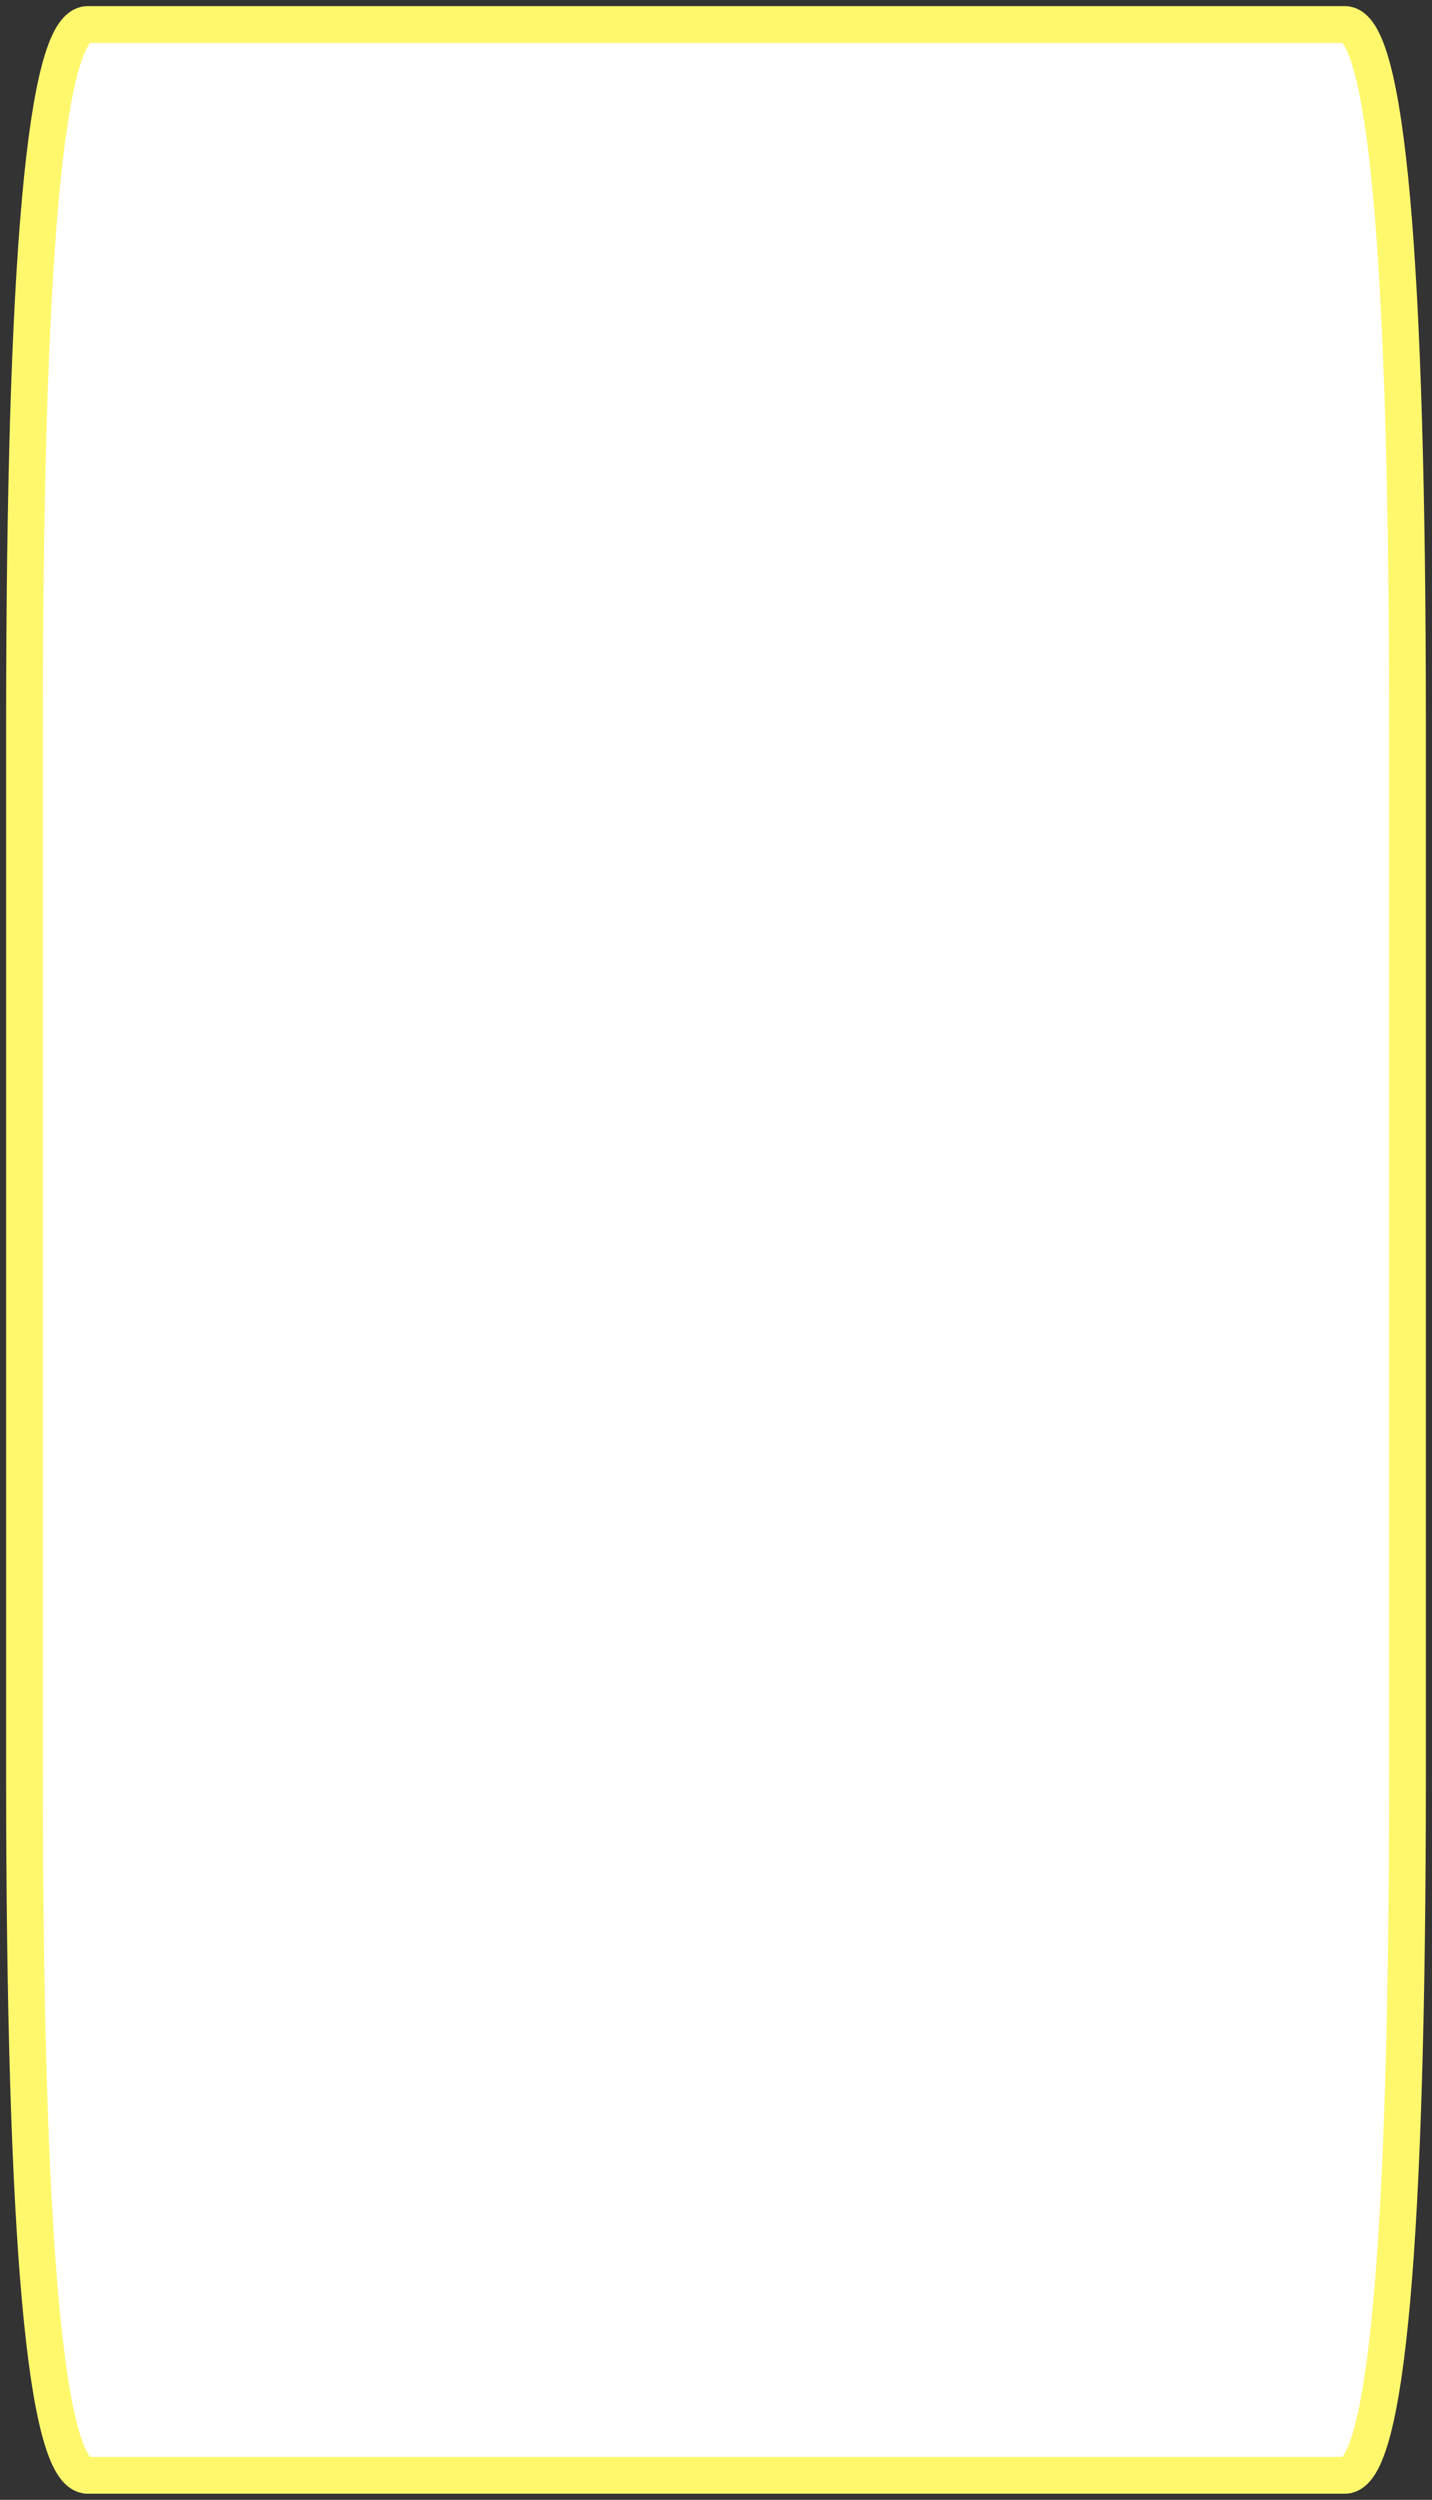
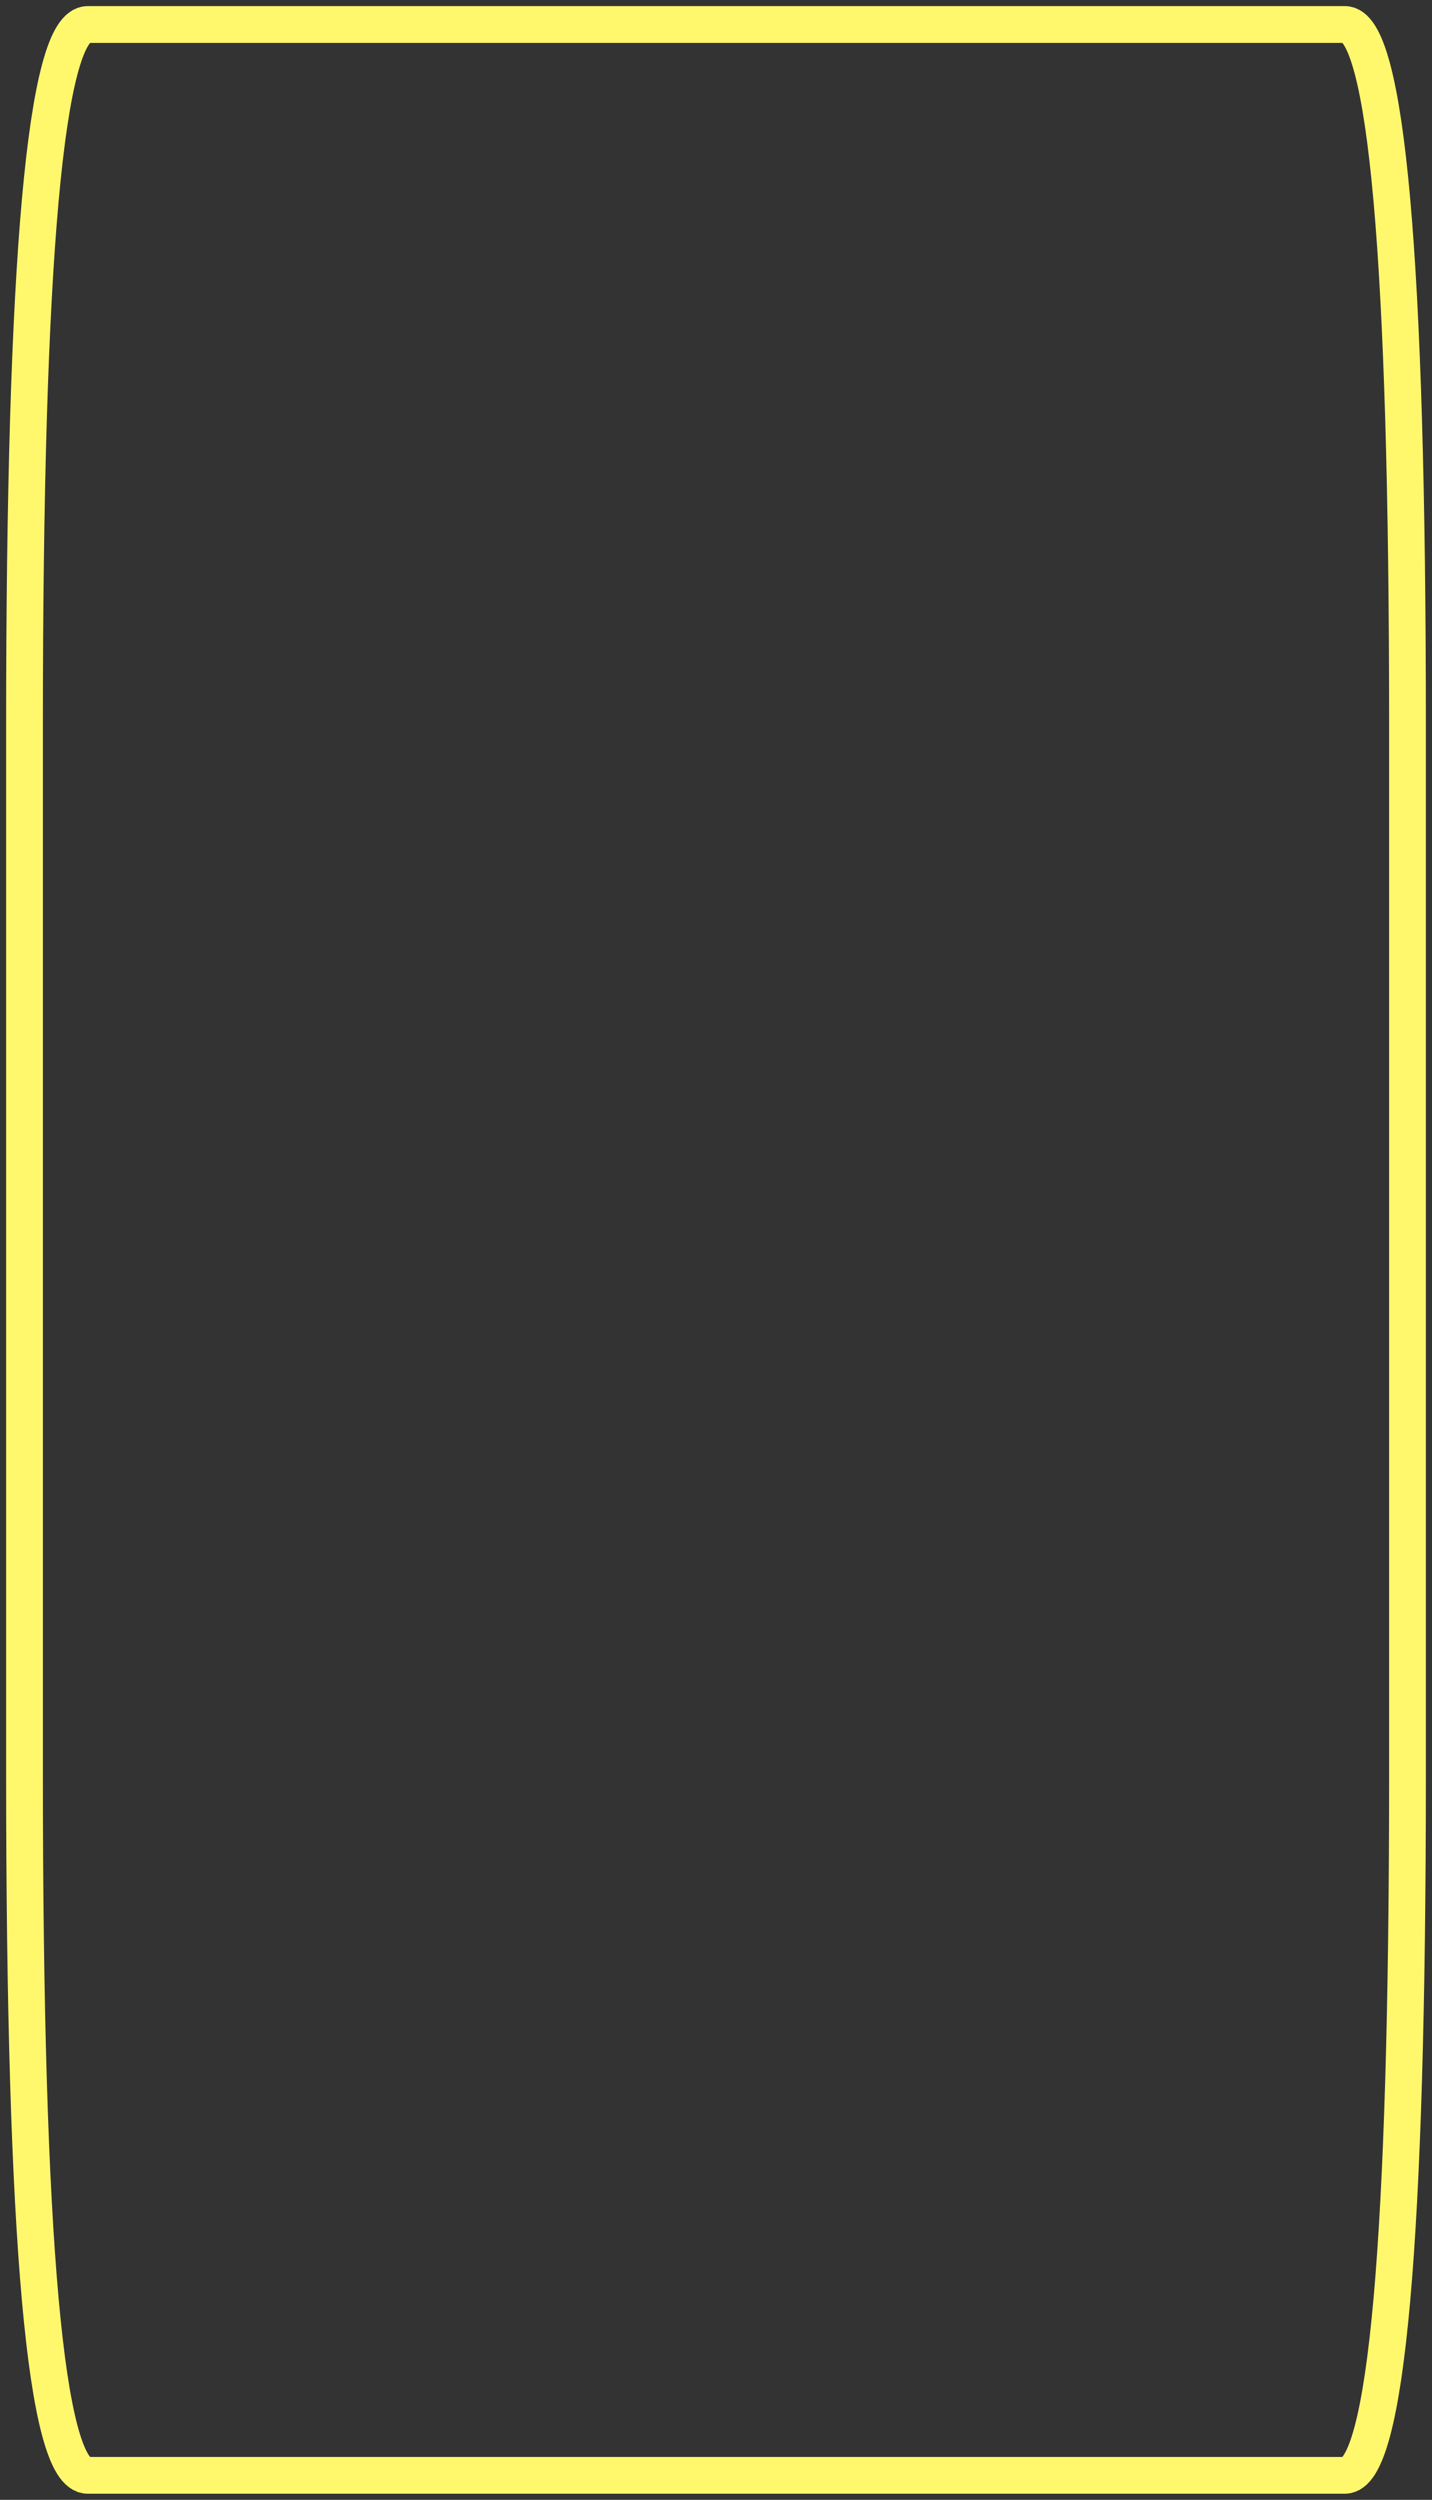
<svg xmlns="http://www.w3.org/2000/svg" height="204.0px" width="116.9px">
  <rect width="100%" height="100%" fill="#333333" stroke="none" />
  <g transform="matrix(1.0, 0.0, 0.0, 1.0, 59.95, 15.5)">
-     <path d="M-52.8 -13.5 L49.85 -13.5 Q54.95 -13.45 54.95 43.75 L54.95 129.25 Q54.95 186.45 49.85 186.5 L-52.8 186.5 Q-57.95 186.45 -57.95 129.25 L-57.95 43.75 Q-57.95 -13.45 -52.8 -13.5" fill="#ffffff" fill-rule="evenodd" stroke="none" />
    <path d="M-52.8 -13.5 Q-57.95 -13.45 -57.95 43.75 L-57.95 129.25 Q-57.95 186.45 -52.8 186.5 L49.85 186.5 Q54.95 186.45 54.95 129.25 L54.95 43.75 Q54.95 -13.45 49.85 -13.5 L-52.8 -13.5 Z" fill="none" stroke="#fff86c" stroke-linecap="square" stroke-linejoin="miter-clip" stroke-miterlimit="3.0" stroke-width="3.0" />
  </g>
</svg>